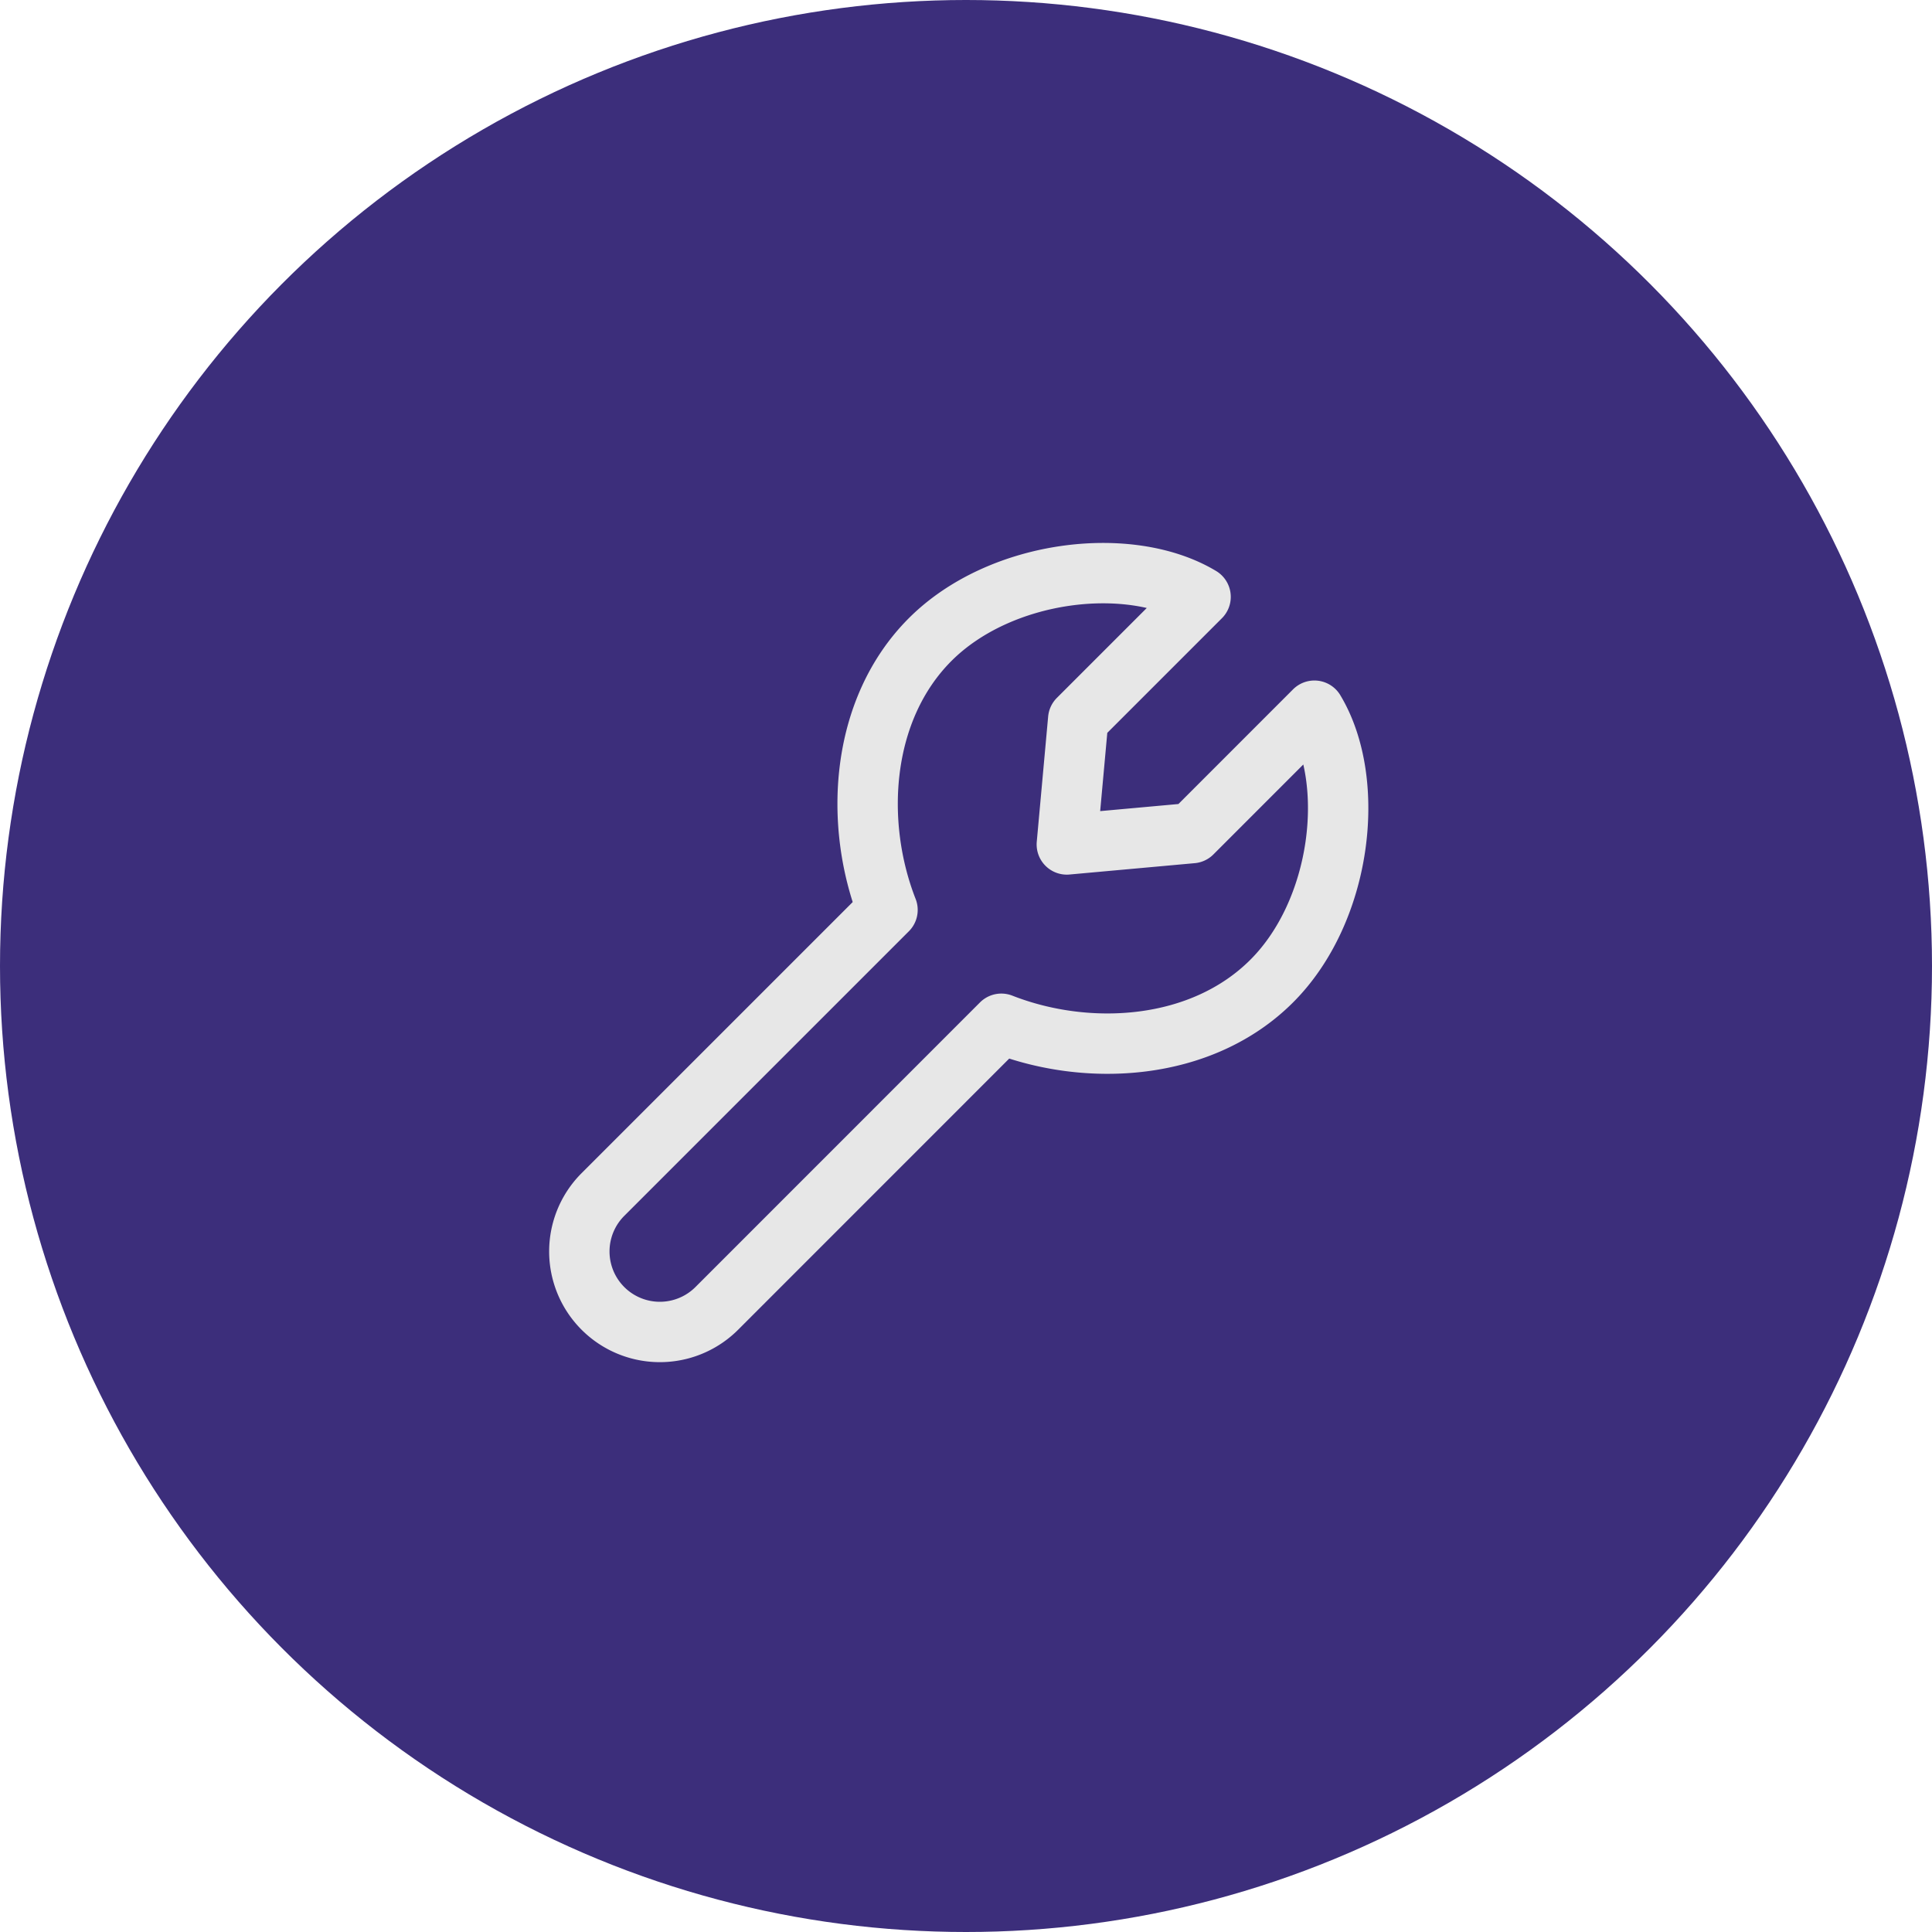
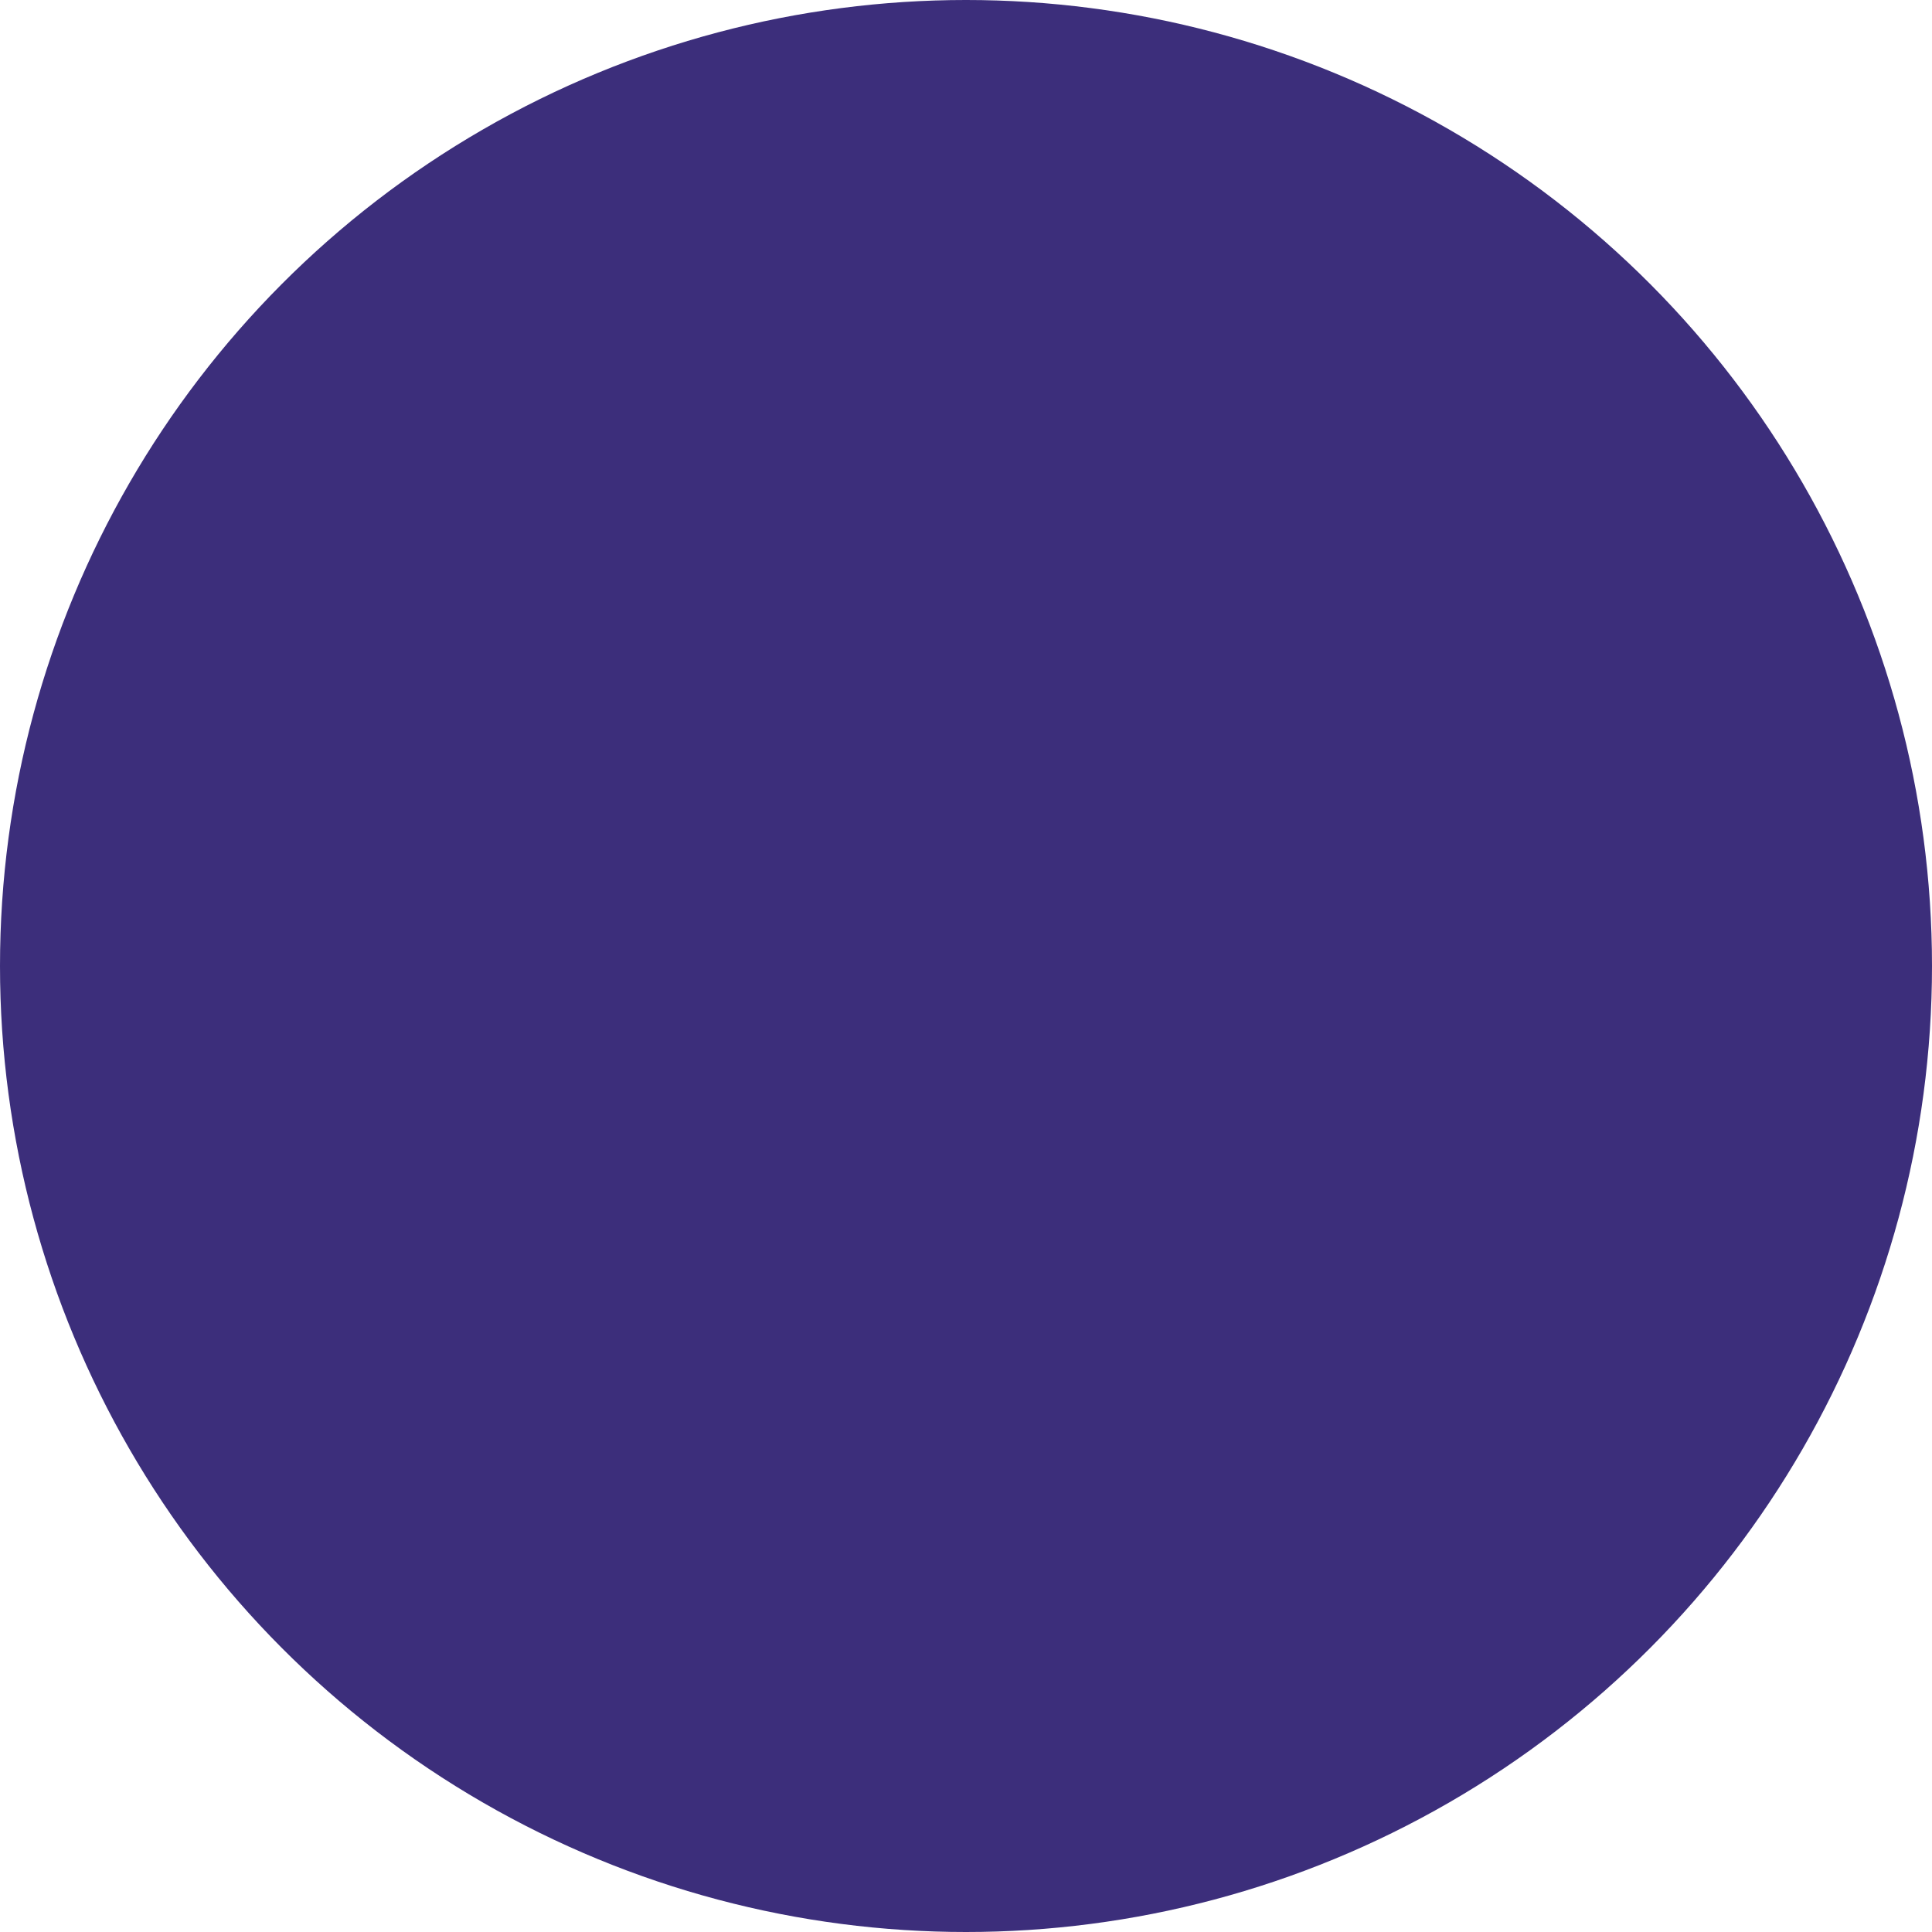
<svg xmlns="http://www.w3.org/2000/svg" width="48" height="48" viewBox="0 0 48 48" fill="none">
  <circle cx="24" cy="24" r="24" fill="#3C2E7B" />
-   <path stroke="#E7E7E7" stroke-linecap="round" stroke-linejoin="round" stroke-width="1.5" d="m22.05 22.607-7.07 7.07a2 2 0 1 0 2.828 2.83l7.07-7.072m-2.828-2.828c-.844-2.153-.679-4.978 1.06-6.718 1.74-1.74 4.95-2.121 6.718-1.06l-3.04 3.04-.283 3.111 3.111-.282 3.04-3.041c1.062 1.768.68 4.978-1.06 6.717-1.74 1.74-4.565 1.905-6.718 1.061" />
</svg>